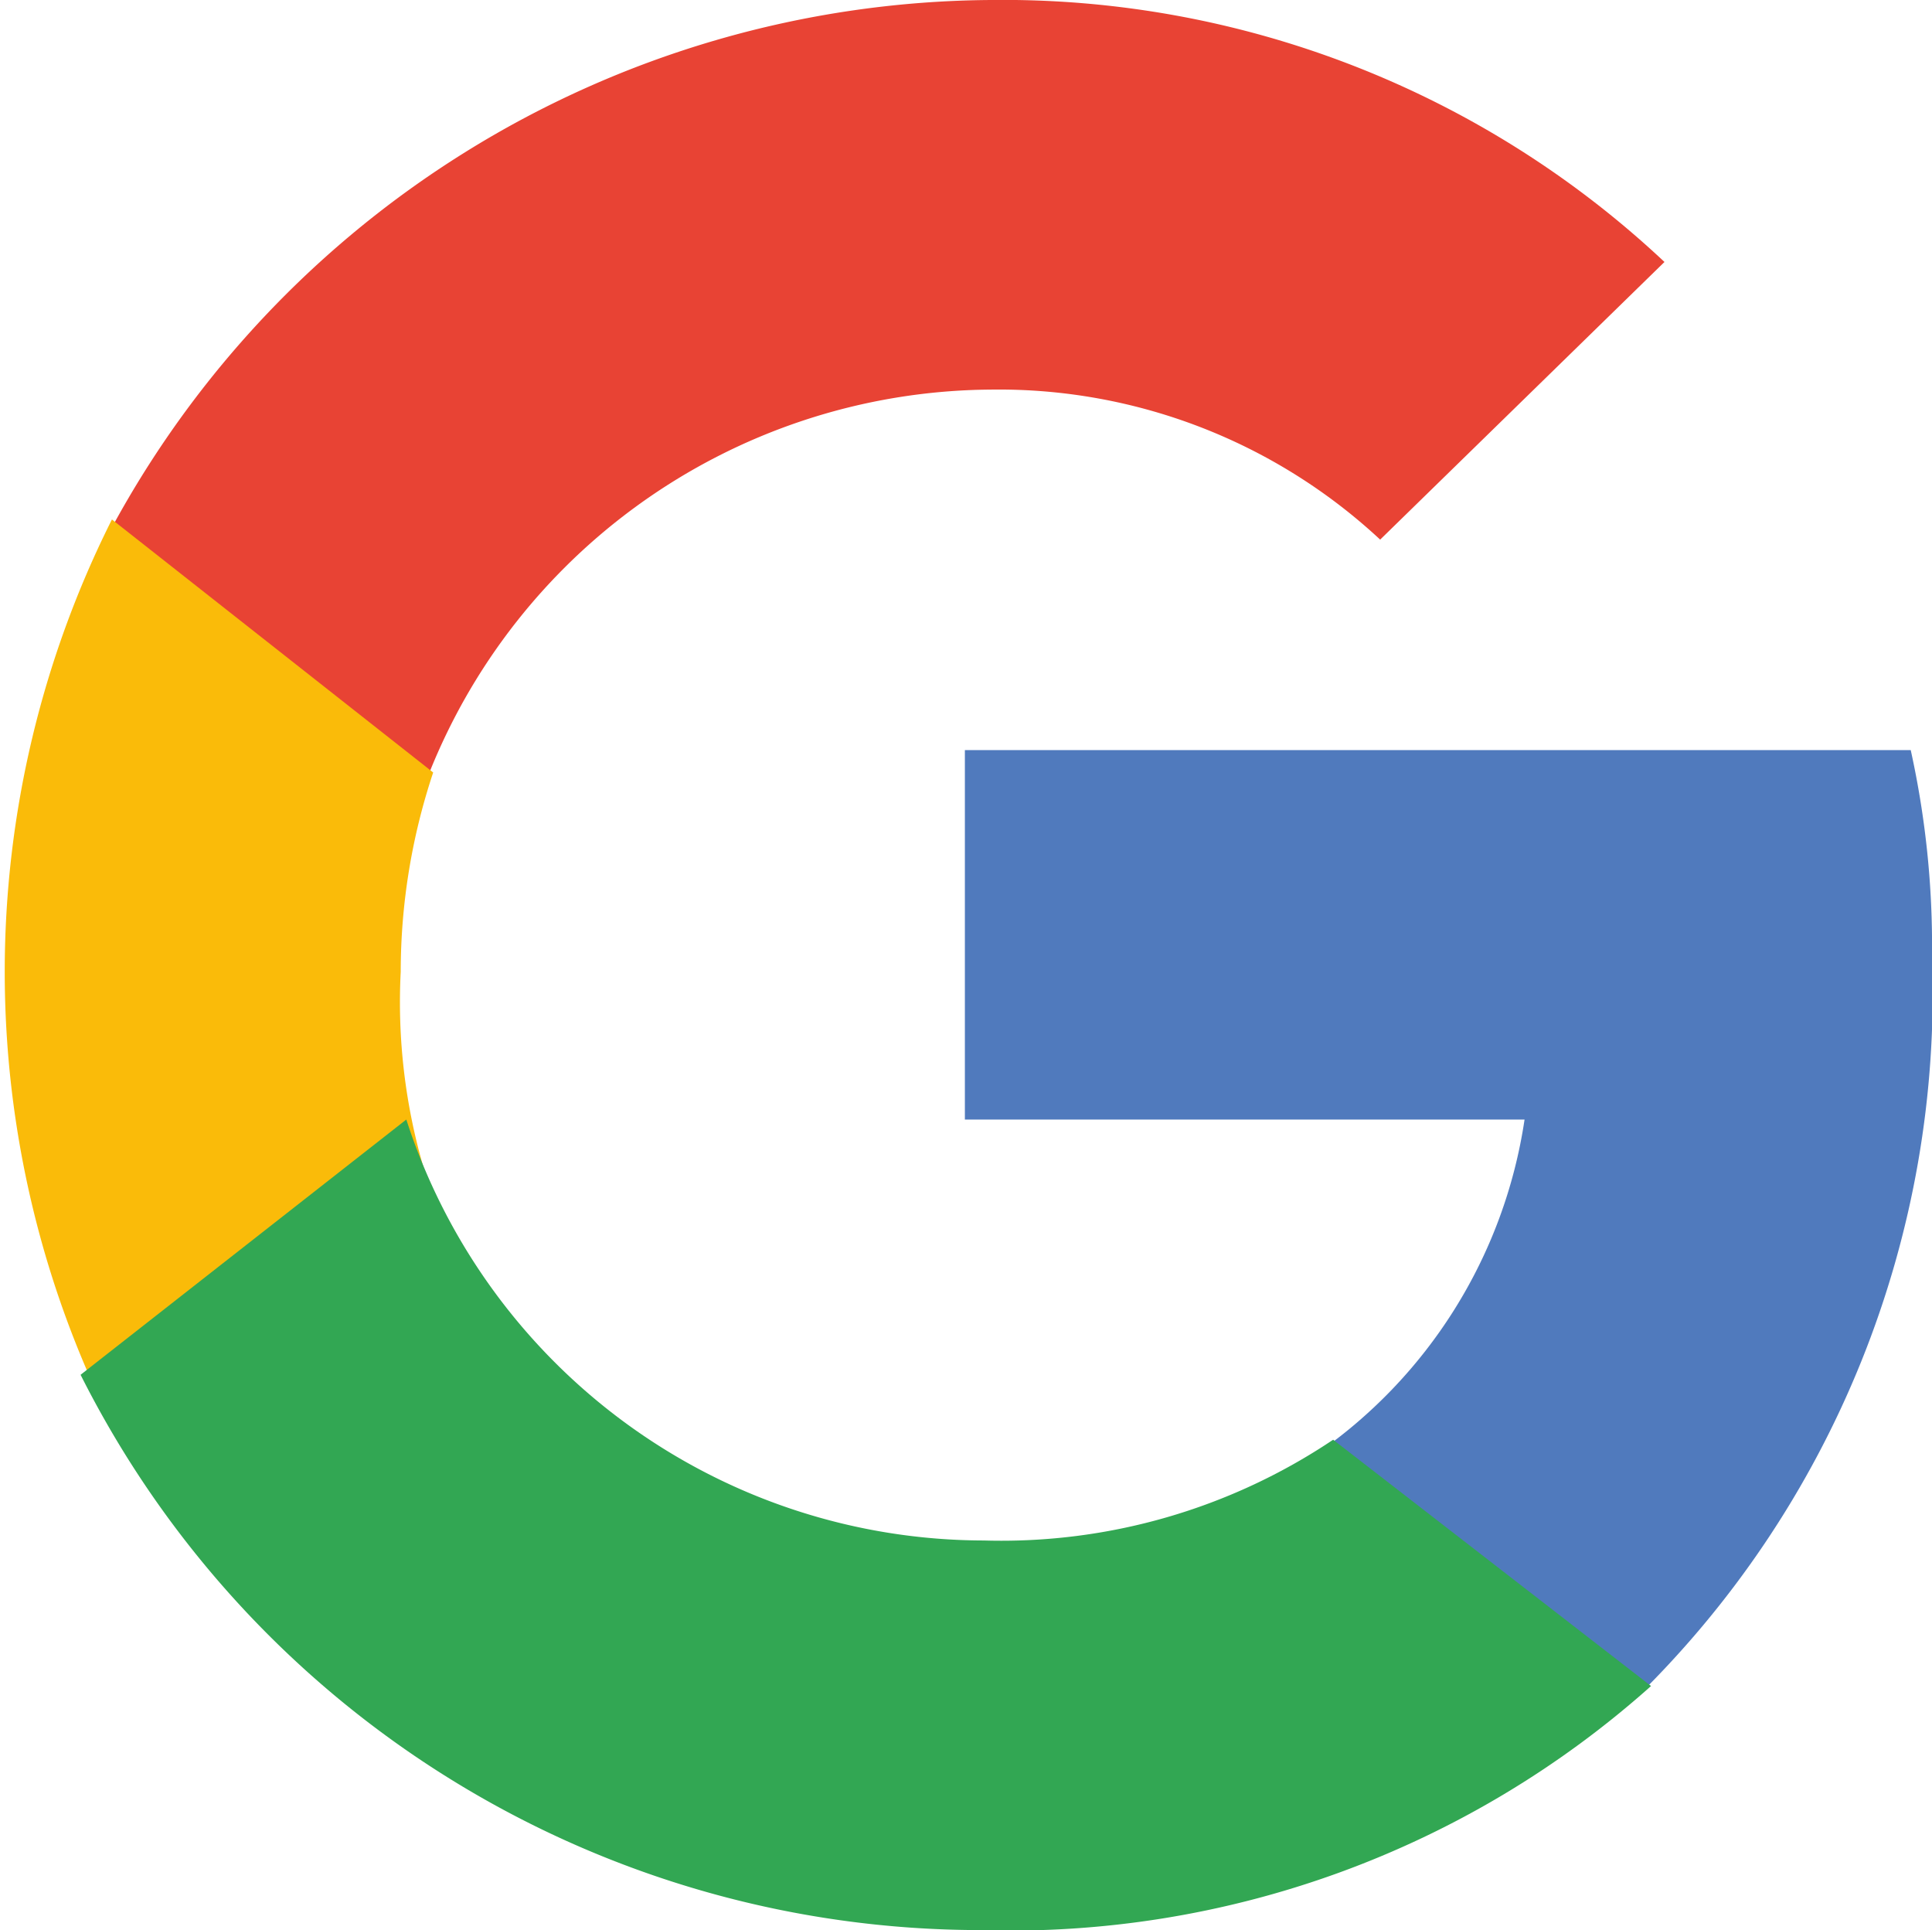
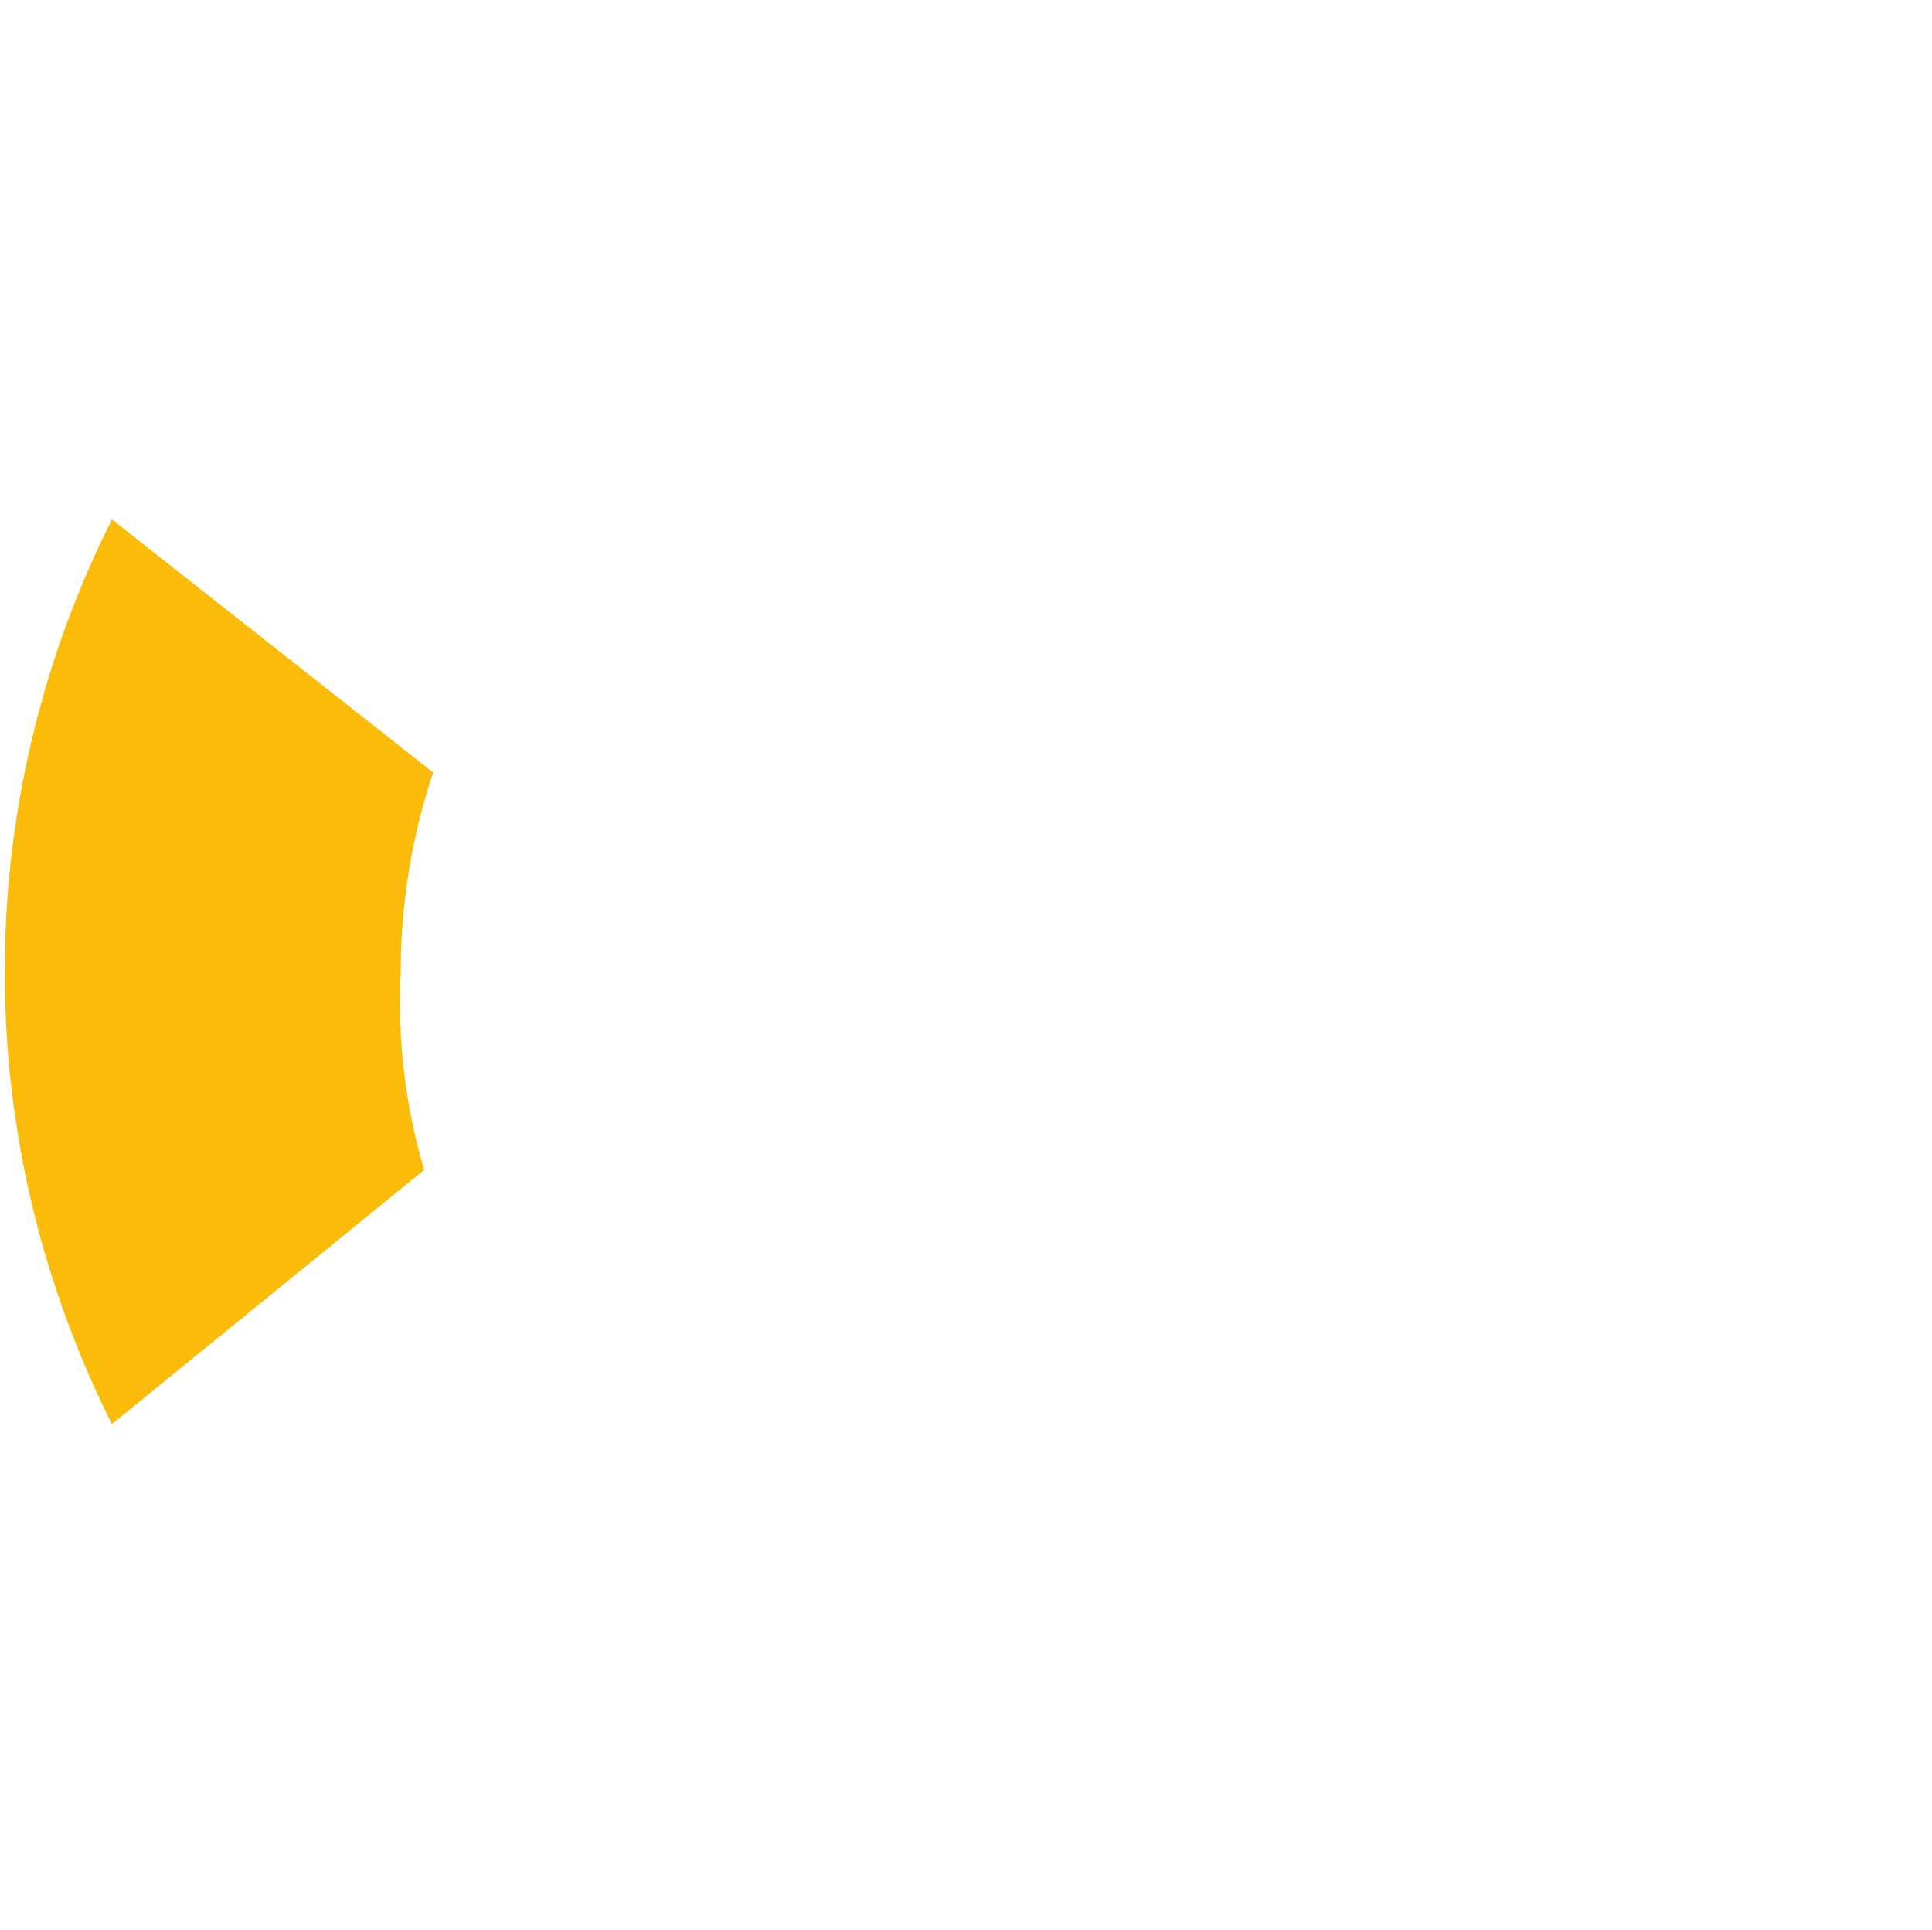
<svg xmlns="http://www.w3.org/2000/svg" viewBox="0 0 17.26 17.24">
  <defs>
    <style>.cls-1{fill:#e84334;}.cls-2{fill:#507abd;}.cls-3{fill:#fabb09;}.cls-4{fill:#32a753;}</style>
  </defs>
  <title>googleElement 4</title>
  <g id="Ebene_2" data-name="Ebene 2">
    <g id="Ebene_1-2" data-name="Ebene 1">
-       <path class="cls-1" d="M8.85,3.48a5,5,0,0,1,3.48,1.34l2.54-2.48A8.63,8.63,0,0,0,8.85,0a9,9,0,0,0-8,5L3.72,7.22A5.44,5.44,0,0,1,8.85,3.48Z" />
-       <path class="cls-2" d="M17.26,8.54a8.1,8.1,0,0,0-.19-1.84H8.62V10h5A4.42,4.42,0,0,1,11.74,13l2.84,2.2A8.8,8.8,0,0,0,17.26,8.54Z" />
      <path class="cls-3" d="M3.79,10.45a5.28,5.28,0,0,1-.21-1.77A5.63,5.63,0,0,1,3.87,6.9L1,4.64a9,9,0,0,0,0,8.08Z" />
-       <path class="cls-4" d="M8.75,17.24a8.59,8.59,0,0,0,6-2.18l-2.84-2.2a5.32,5.32,0,0,1-3.12.9A5.43,5.43,0,0,1,3.63,10L.72,12.28A9,9,0,0,0,8.75,17.24Z" />
    </g>
  </g>
</svg>